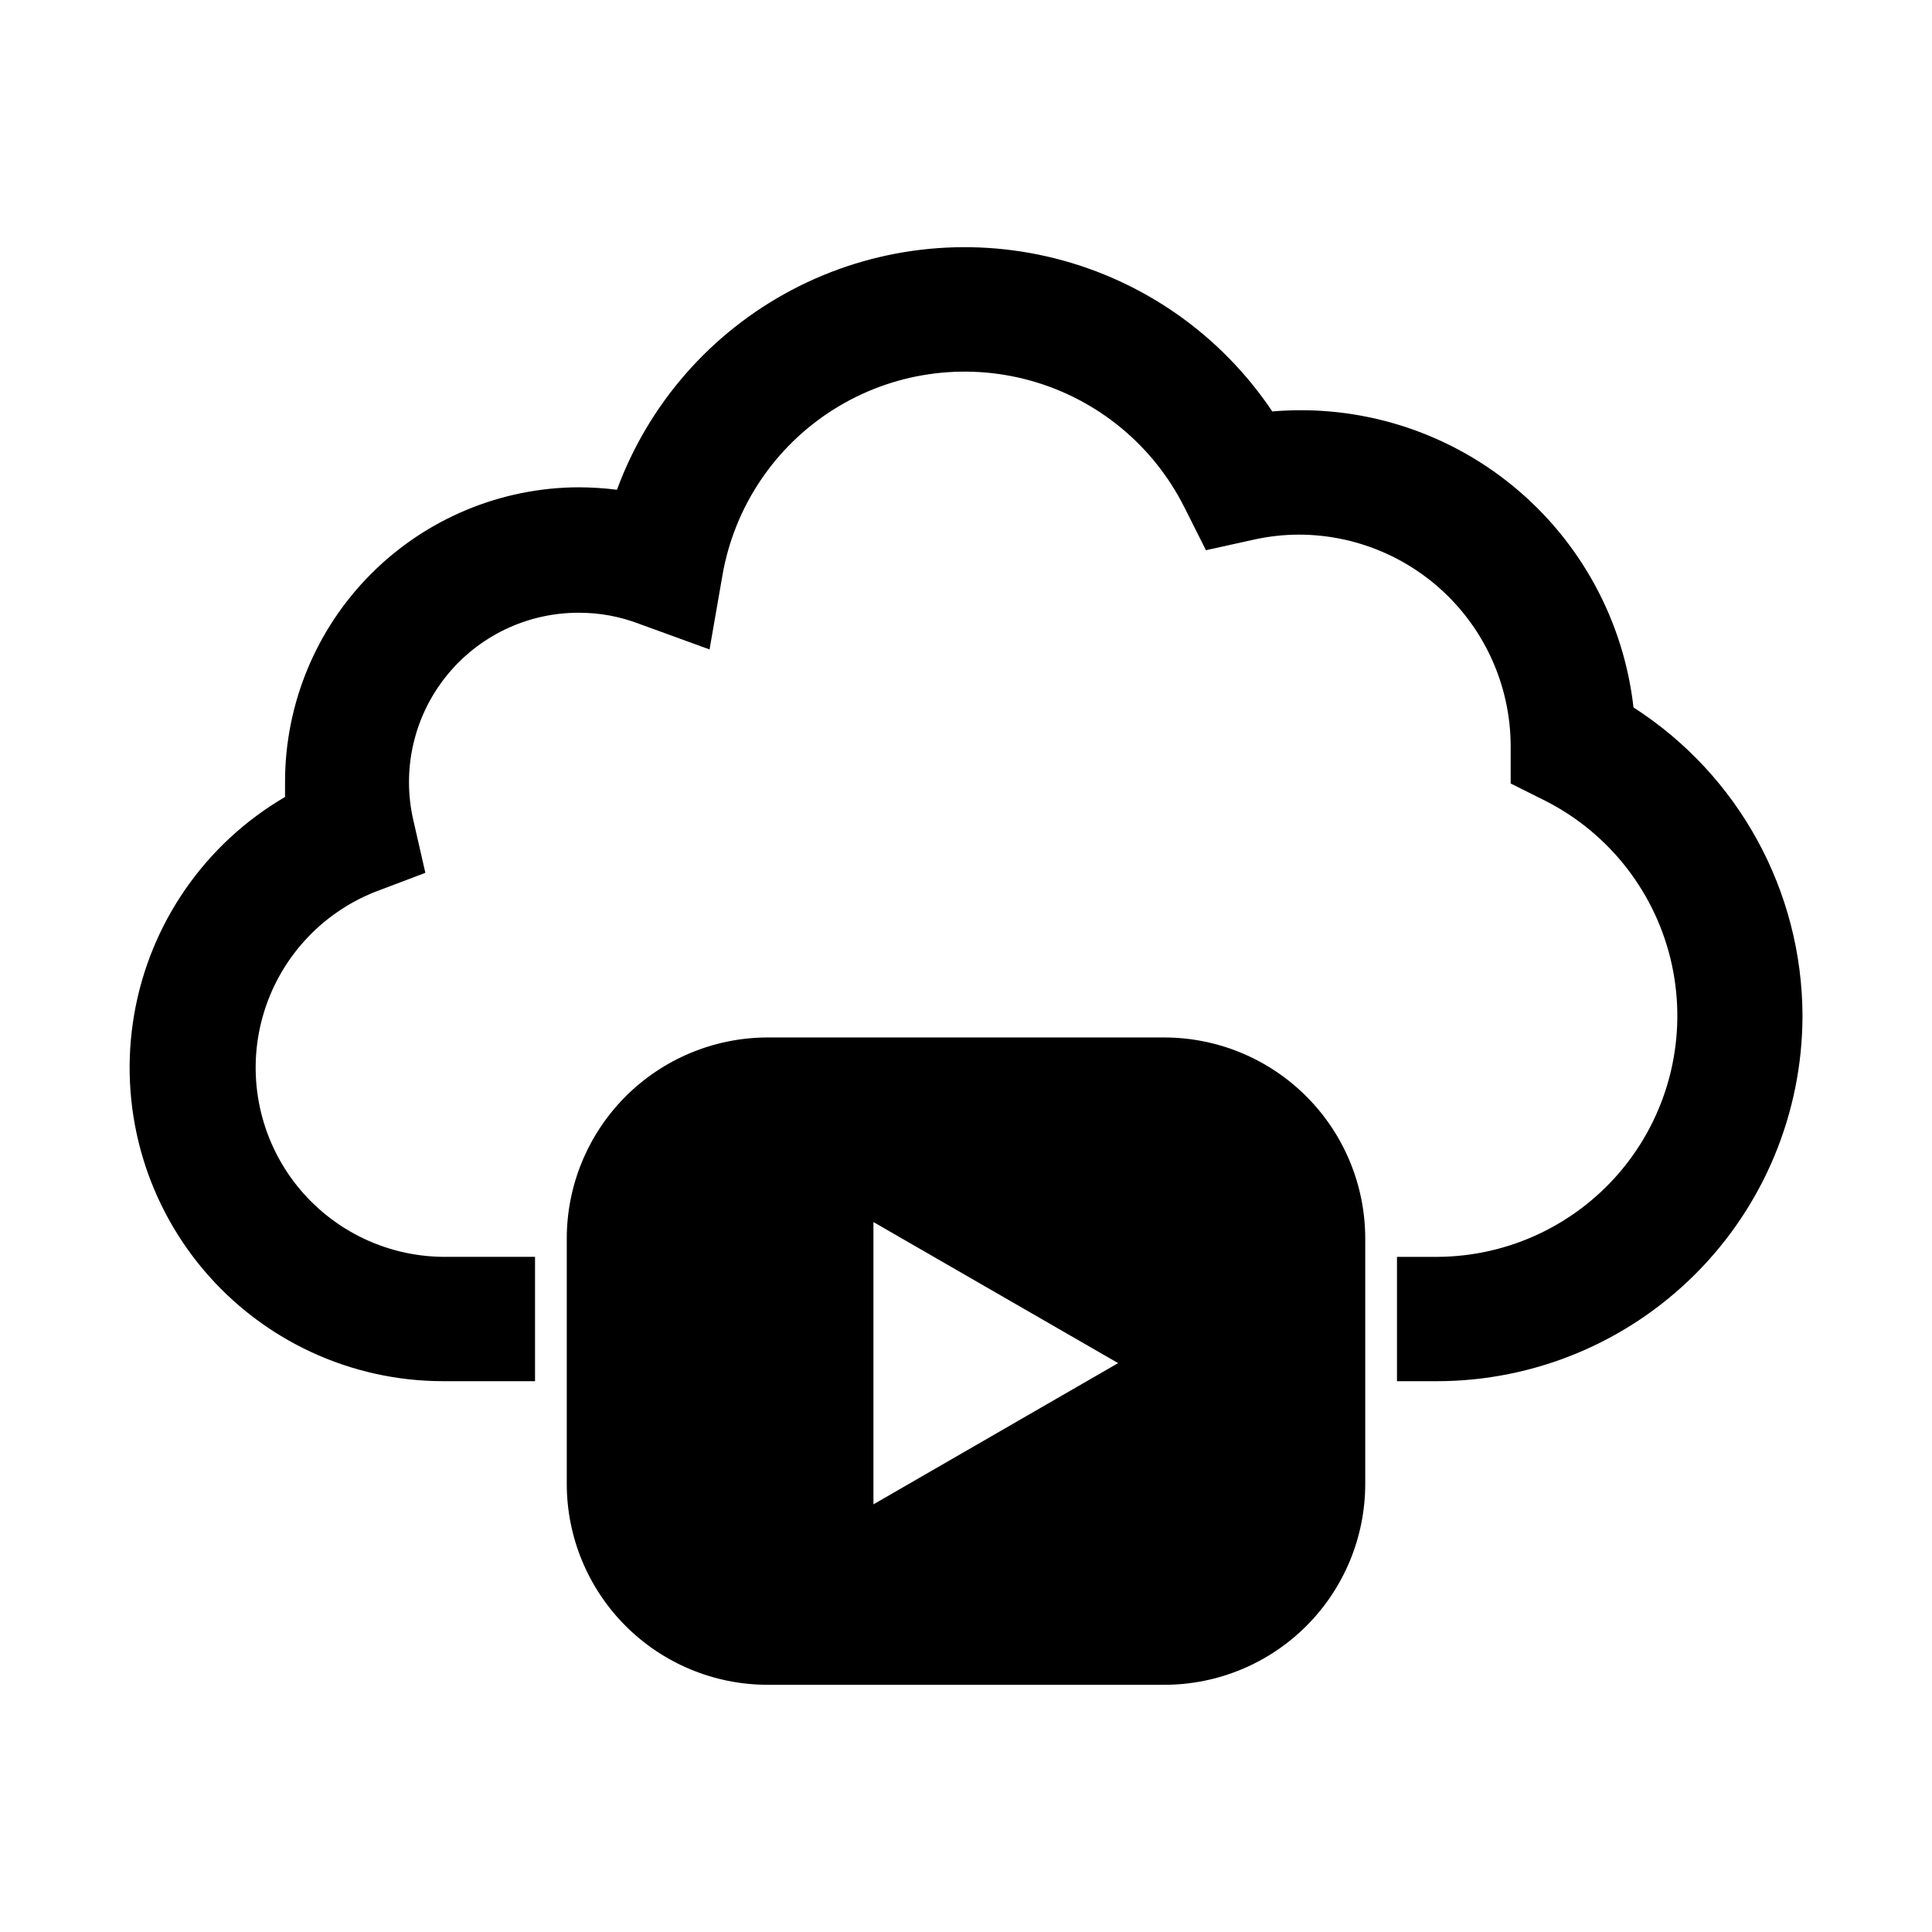
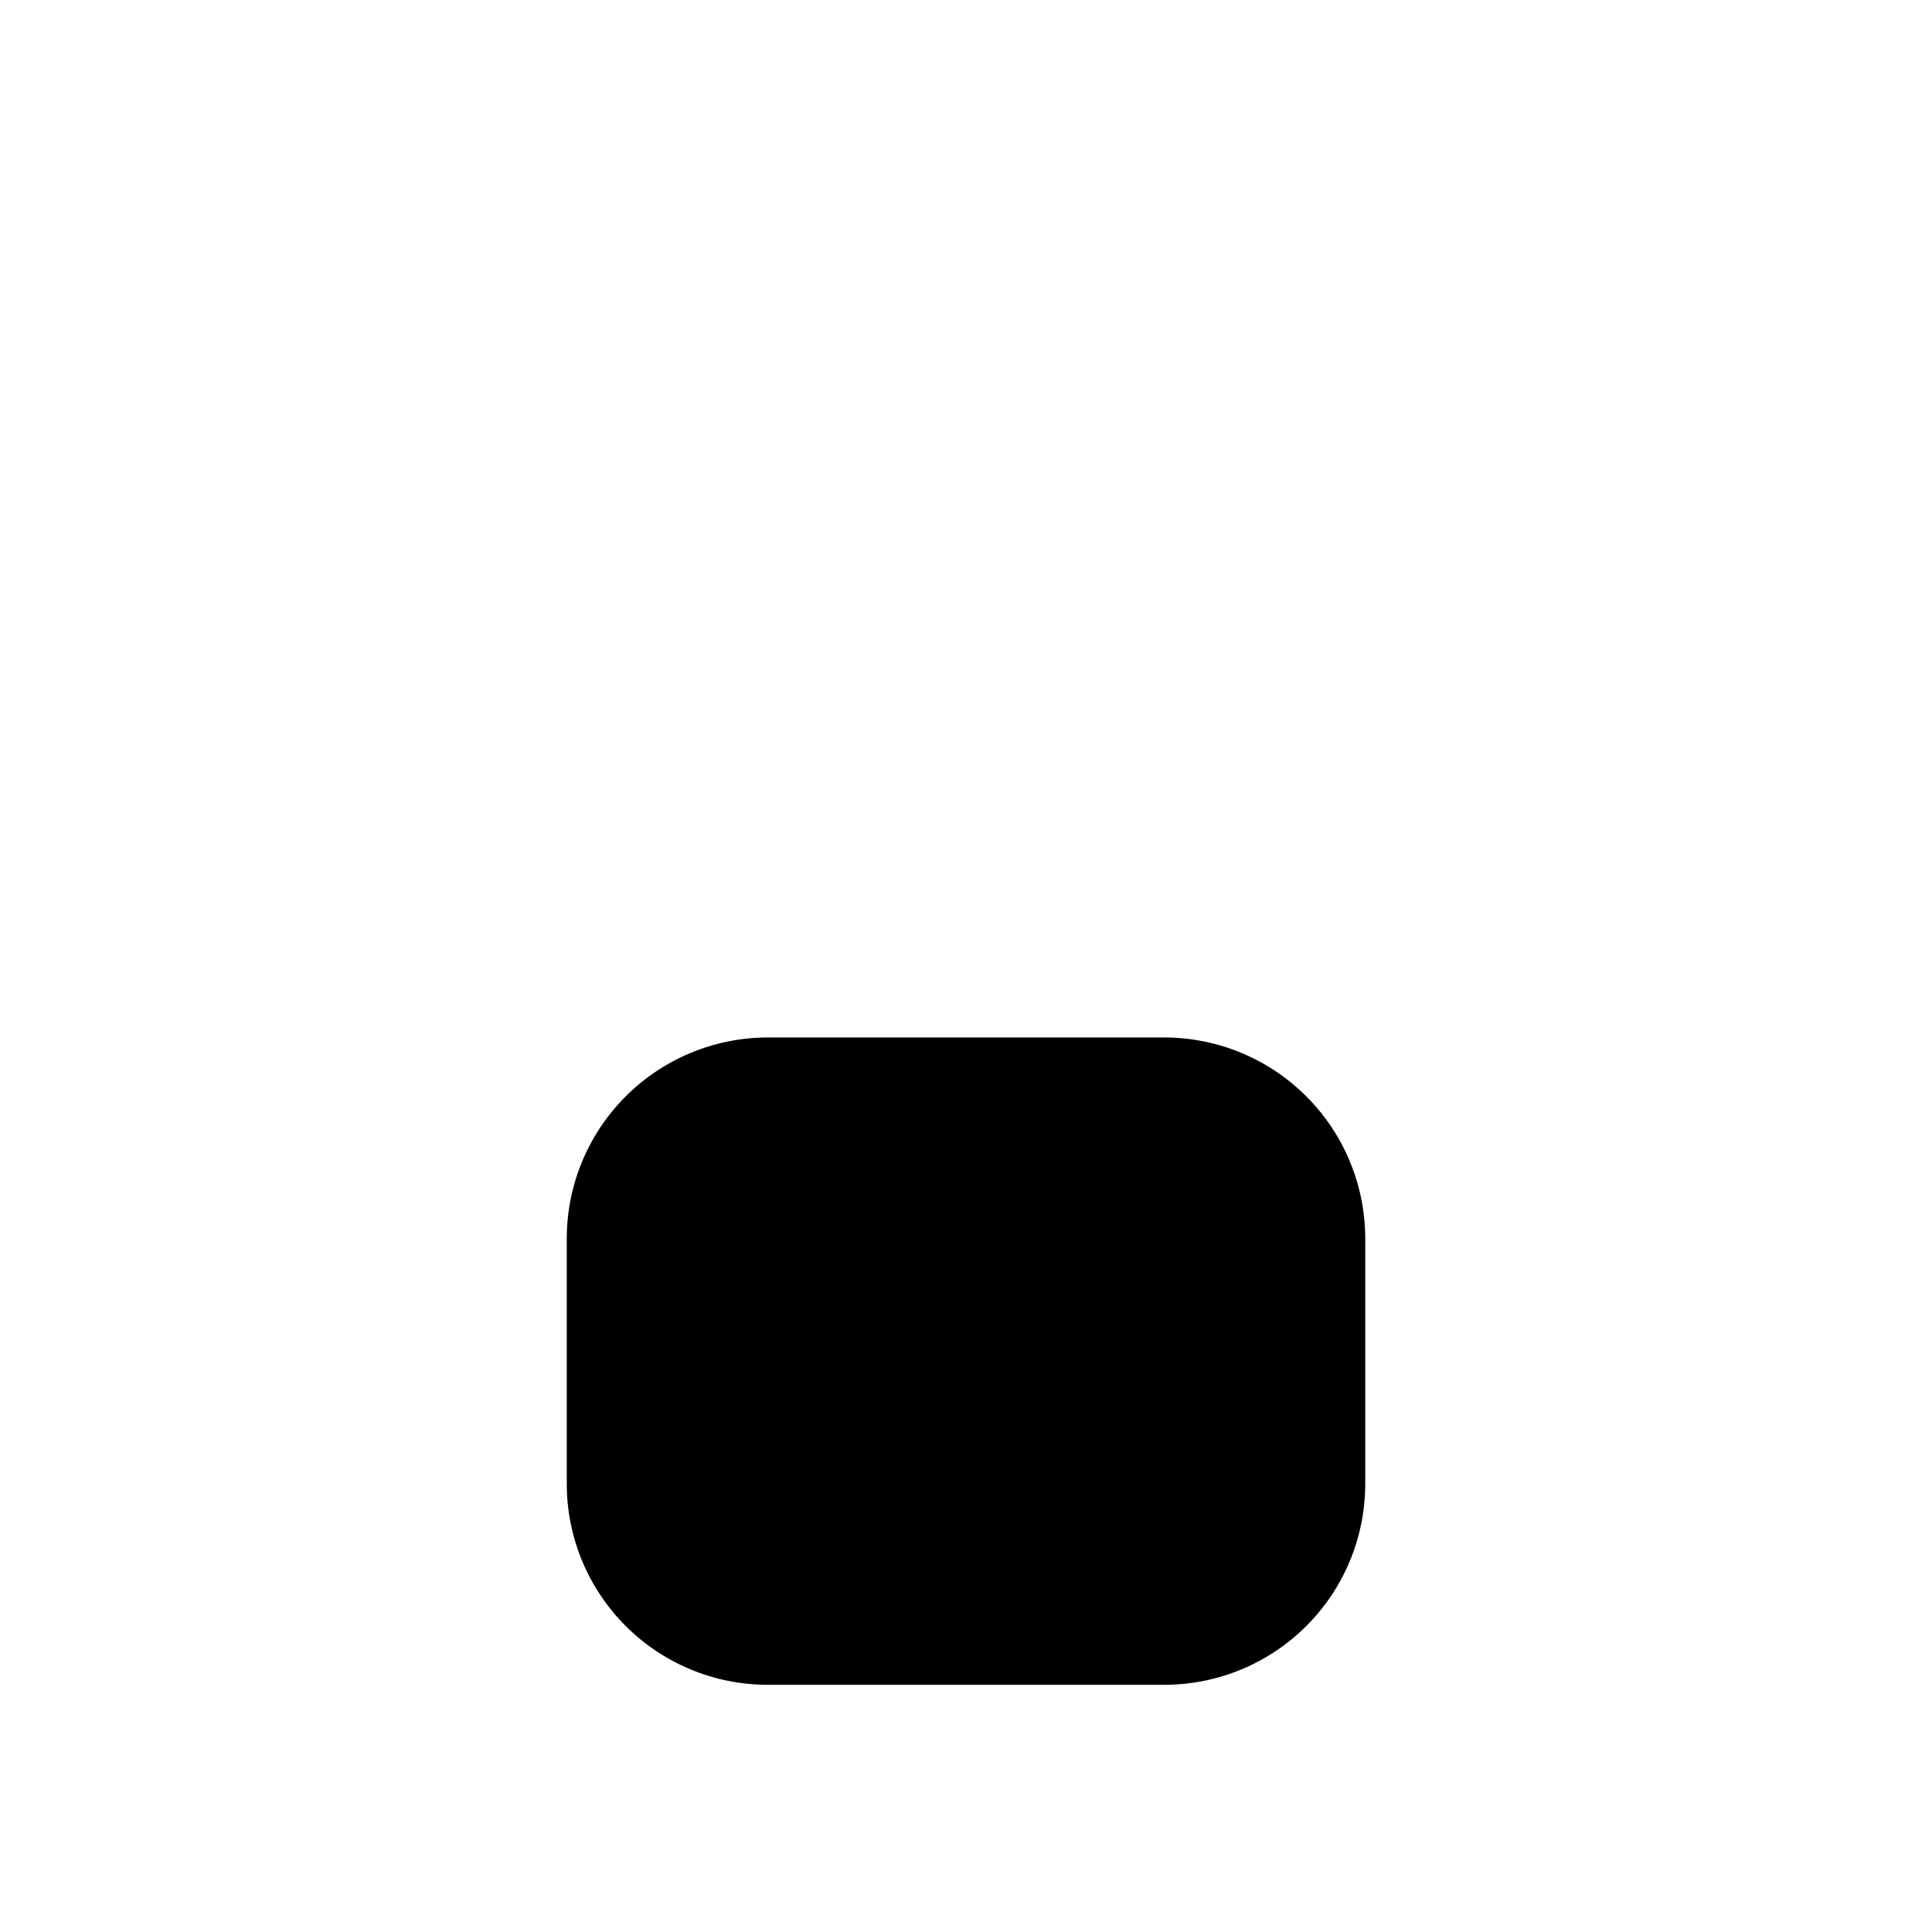
<svg xmlns="http://www.w3.org/2000/svg" fill="#000000" width="800px" height="800px" version="1.1" viewBox="144 144 512 512">
  <g>
-     <path d="m452.75 418.94h-105.5c-14.074 0.066-27.555 5.699-37.492 15.664-9.941 9.969-15.531 23.461-15.559 37.539v65.141c0.012 14.082 5.602 27.582 15.543 37.555 9.941 9.969 23.426 15.598 37.508 15.648h105.5c14.082-0.051 27.566-5.68 37.508-15.648 9.941-9.973 15.531-23.473 15.543-37.555v-65.141c-0.023-14.078-5.617-27.57-15.559-37.539-9.938-9.965-23.414-15.598-37.492-15.664zm-77.281 123.73v-74.812l64.84 37.383z" />
-     <path d="m621.68 413.25c-0.043 25.664-10.258 50.266-28.41 68.406-18.152 18.145-42.758 28.348-68.422 28.375h-10.633v-32.949h10.633c19.277-0.066 37.492-8.832 49.57-23.855 12.078-15.023 16.727-34.699 12.648-53.543-4.078-18.84-16.445-34.832-33.652-43.516l-9.07-4.535v-10.078c-0.078-14.816-6.012-29.008-16.508-39.473-10.492-10.465-24.695-16.359-39.516-16.398-4.102 0-8.191 0.457-12.191 1.359l-12.543 2.769-5.742-11.438-0.004 0.004c-8.254-16.426-23.066-28.598-40.777-33.516-17.715-4.918-36.68-2.125-52.223 7.695-15.543 9.82-26.211 25.746-29.375 43.855l-3.426 19.699-18.691-6.801c-5.082-1.945-10.48-2.938-15.922-2.922-13.711-0.047-26.691 6.18-35.242 16.898-8.551 10.719-11.73 24.758-8.637 38.117l3.176 13.906-13.301 5.039h-0.004c-14.52 5.75-25.531 17.945-29.777 32.977-4.246 15.031-1.242 31.184 8.121 43.684 9.367 12.5 24.023 19.922 39.645 20.07h24.383v32.949h-24.383c-24.508-0.008-47.762-10.836-63.539-29.586-15.781-18.75-22.477-43.512-18.297-67.66 4.176-24.148 18.805-45.219 39.969-57.574v-4.082c0.023-20.66 8.238-40.465 22.836-55.082s34.395-22.855 55.051-22.906c3.371 0.016 6.734 0.234 10.078 0.652 8.367-22.766 24.867-41.625 46.32-52.945 21.449-11.32 46.332-14.293 69.848-8.348 23.516 5.941 43.996 20.383 57.496 40.539 23.027-1.973 45.918 5.121 63.797 19.773 17.879 14.652 29.332 35.699 31.926 58.668 27.852 17.875 44.723 48.672 44.789 81.77z" />
+     <path d="m452.75 418.94h-105.5c-14.074 0.066-27.555 5.699-37.492 15.664-9.941 9.969-15.531 23.461-15.559 37.539v65.141c0.012 14.082 5.602 27.582 15.543 37.555 9.941 9.969 23.426 15.598 37.508 15.648h105.5c14.082-0.051 27.566-5.68 37.508-15.648 9.941-9.973 15.531-23.473 15.543-37.555v-65.141c-0.023-14.078-5.617-27.57-15.559-37.539-9.938-9.965-23.414-15.598-37.492-15.664zm-77.281 123.73v-74.812z" />
  </g>
</svg>